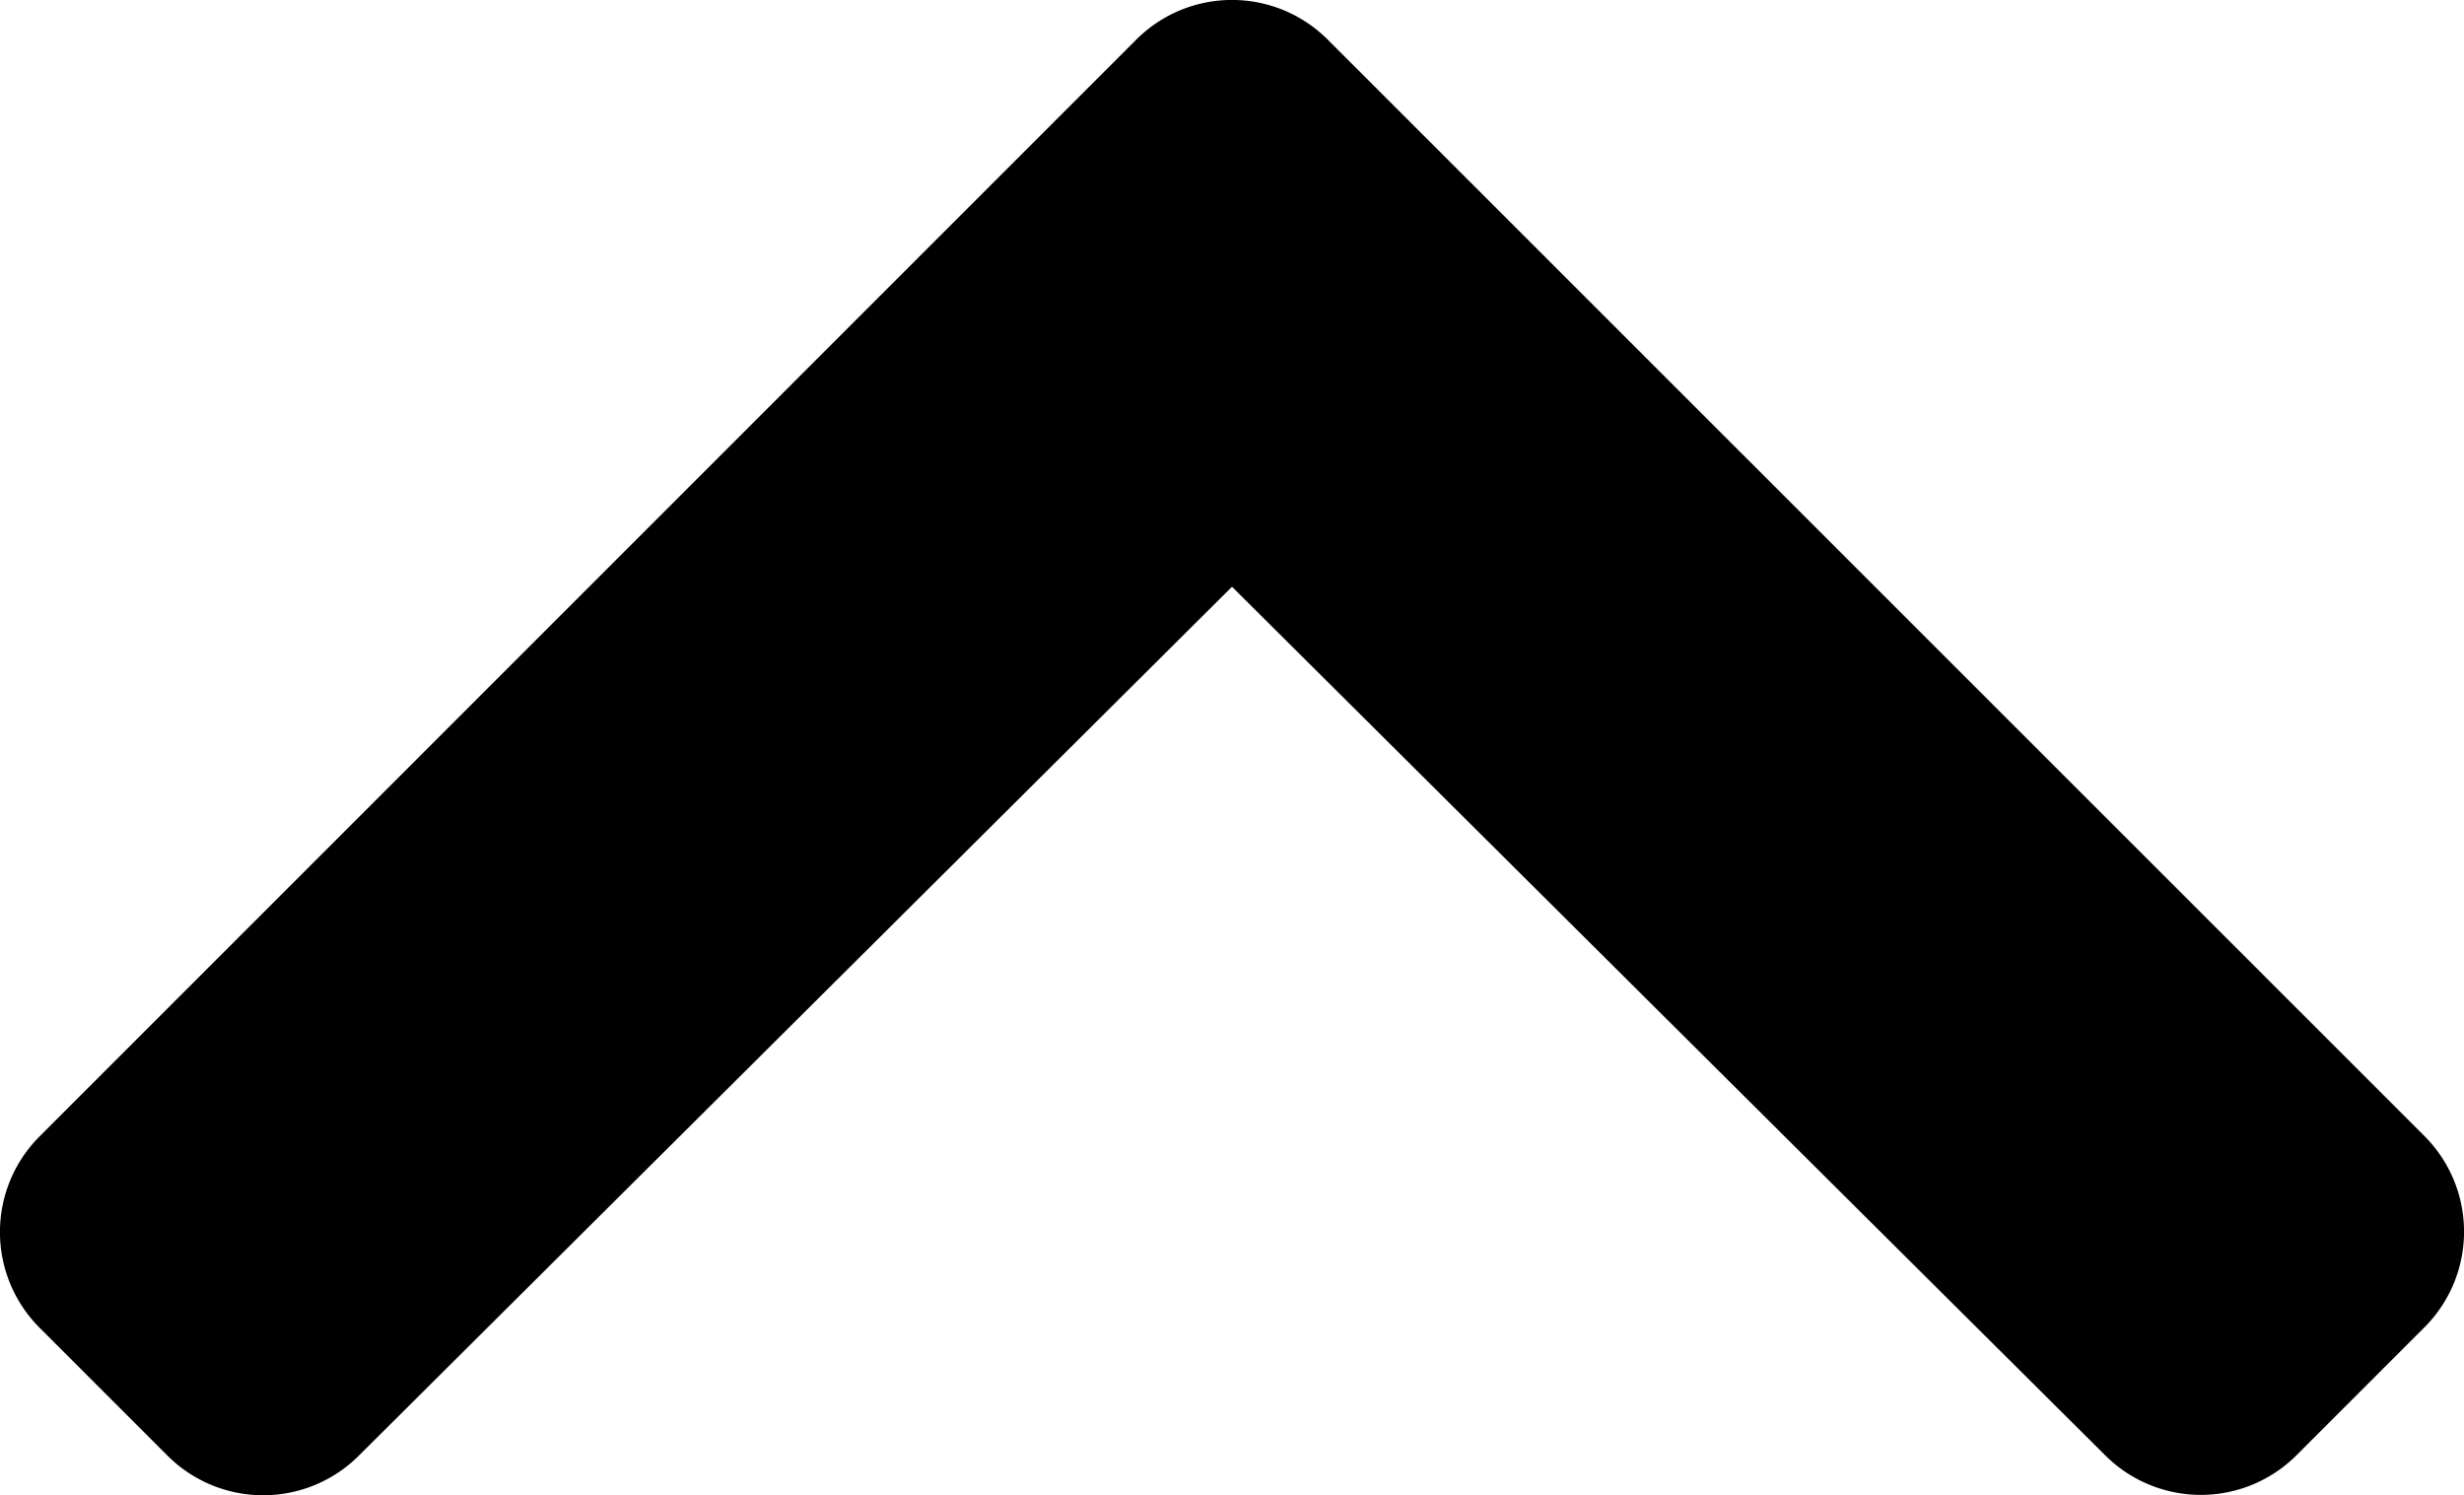
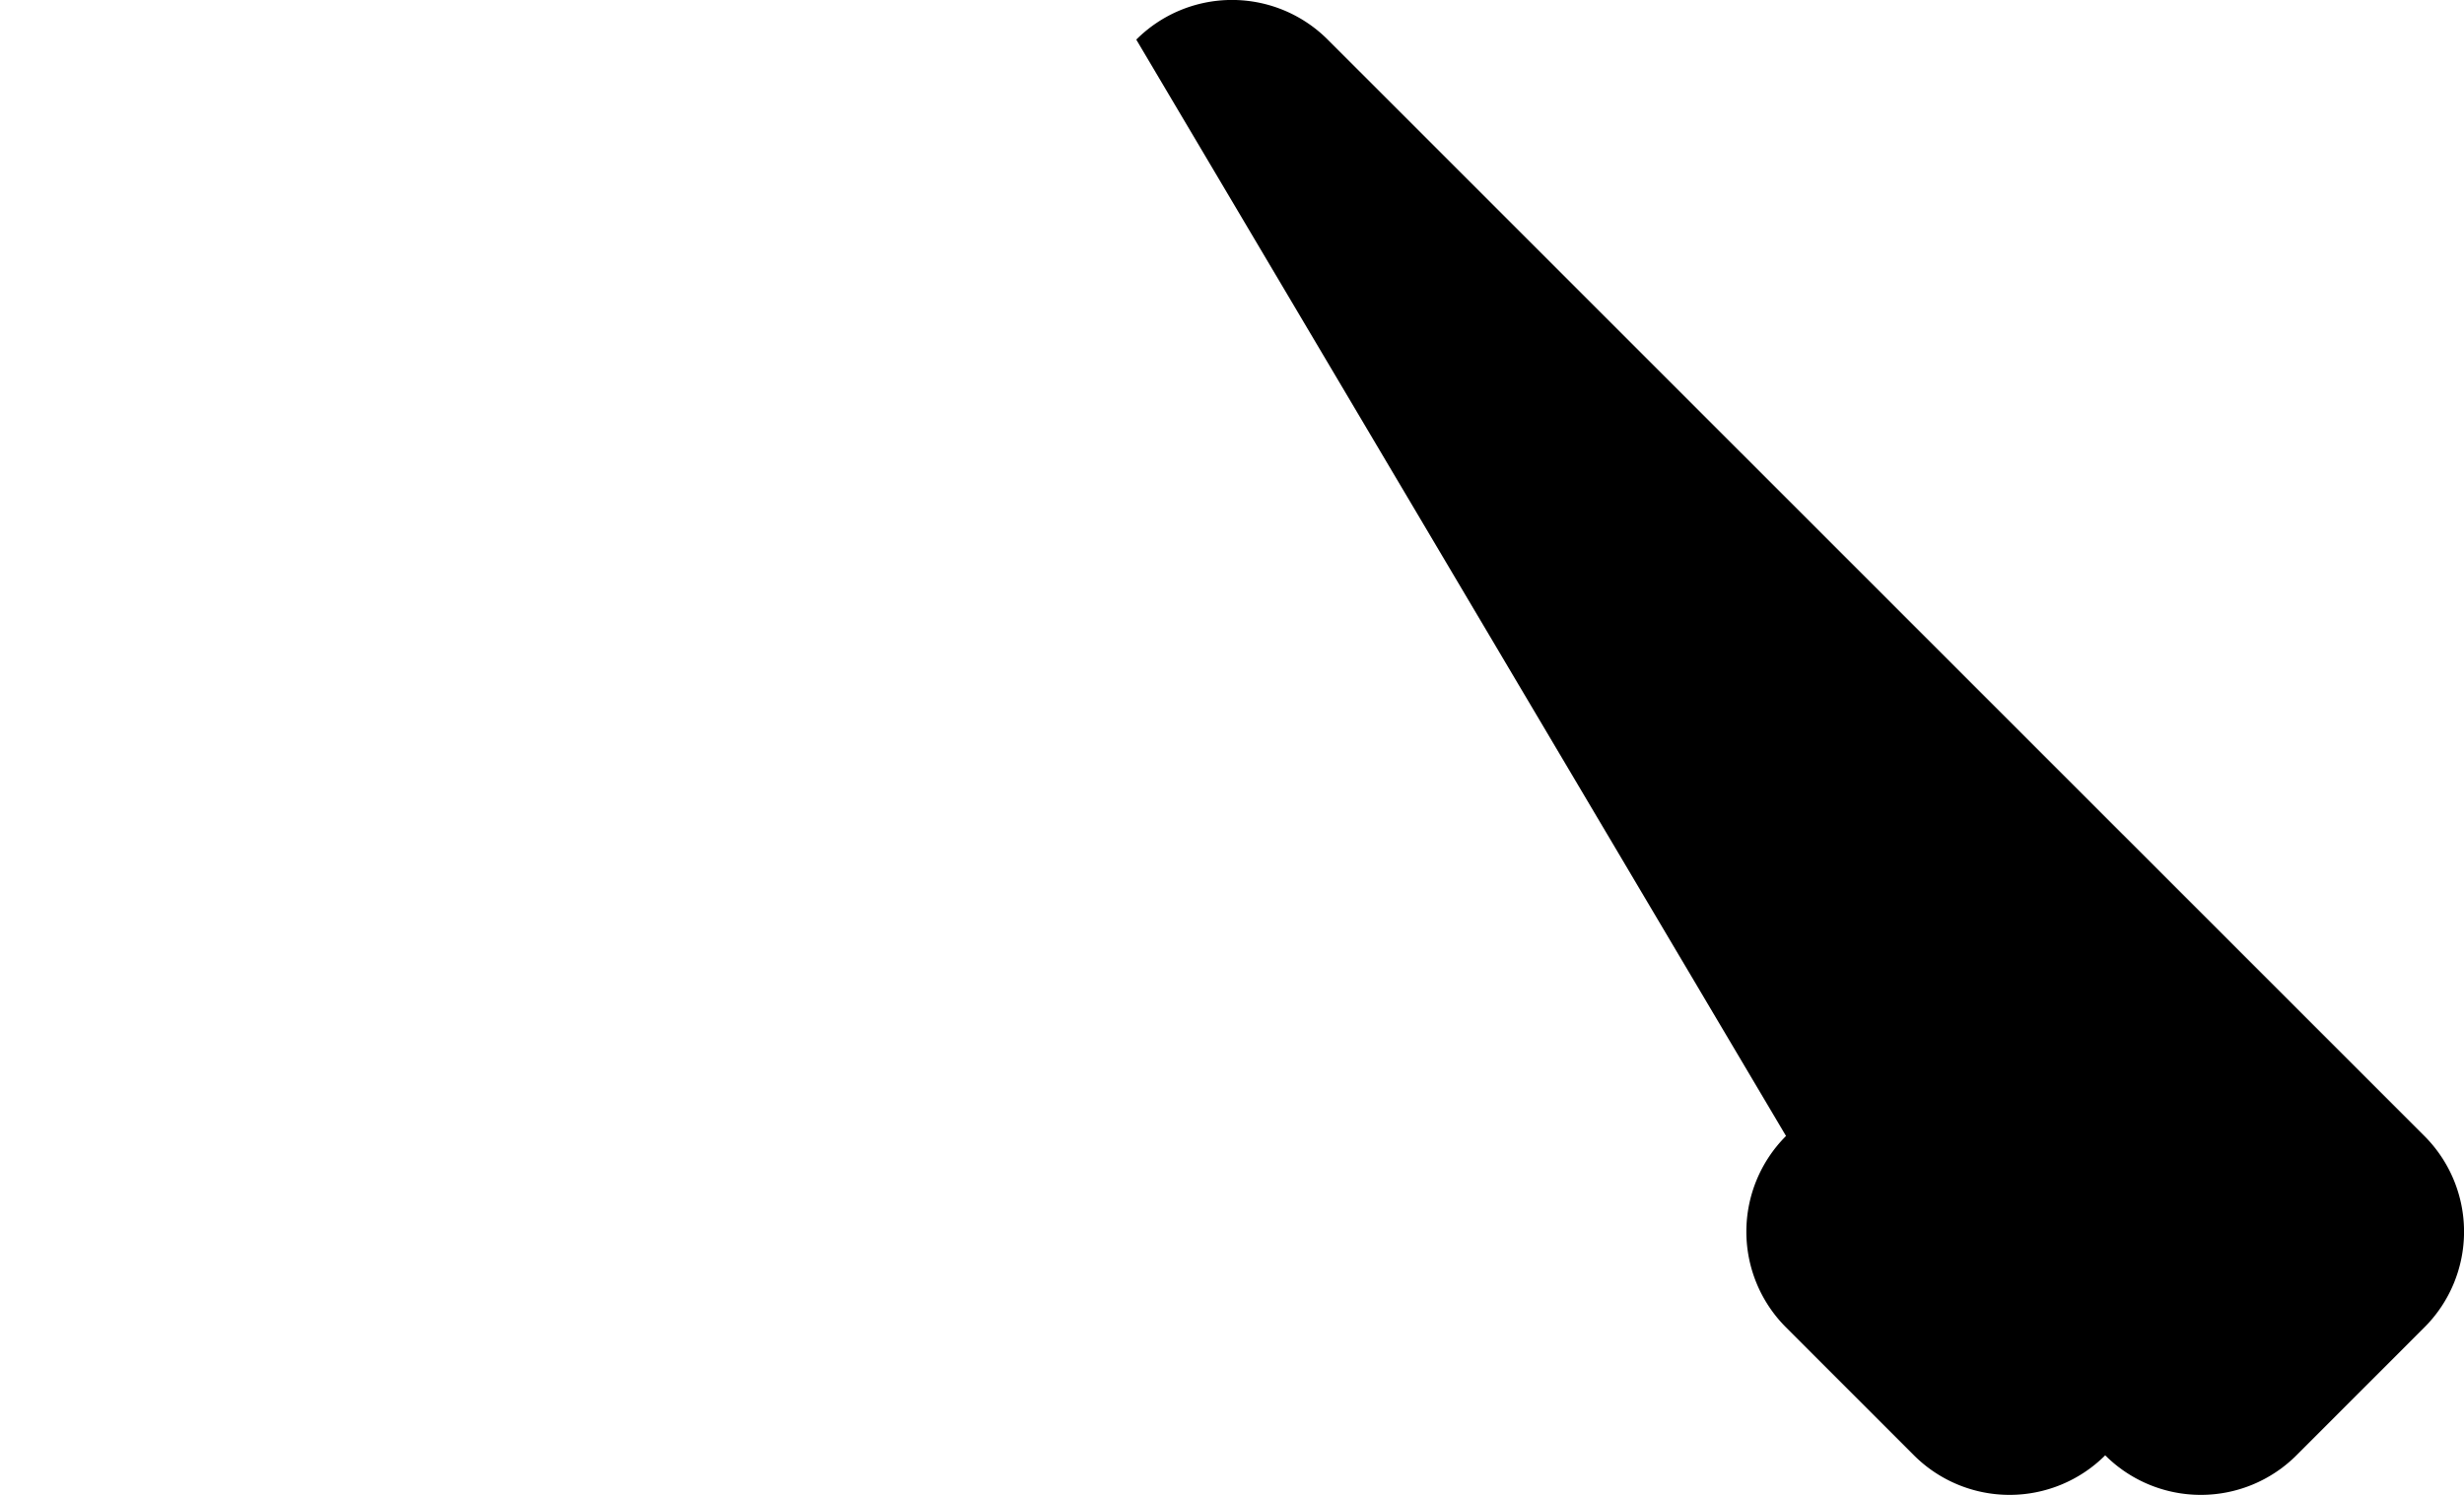
<svg xmlns="http://www.w3.org/2000/svg" width="13" height="7.889" viewBox="0 0 13 7.889">
-   <path d="M9.613,9.653,3.828,15.439a.714.714,0,0,1-1.01,0l-.675-.675a.714.714,0,0,1,0-1.009L6.726,9.148,2.141,4.541a.714.714,0,0,1,0-1.009l.675-.675a.714.714,0,0,1,1.01,0L9.613,8.643A.714.714,0,0,1,9.613,9.653Z" transform="translate(-2.648 9.822) rotate(-90)" />
+   <path d="M9.613,9.653,3.828,15.439a.714.714,0,0,1-1.01,0l-.675-.675a.714.714,0,0,1,0-1.009a.714.714,0,0,1,0-1.009l.675-.675a.714.714,0,0,1,1.01,0L9.613,8.643A.714.714,0,0,1,9.613,9.653Z" transform="translate(-2.648 9.822) rotate(-90)" />
</svg>